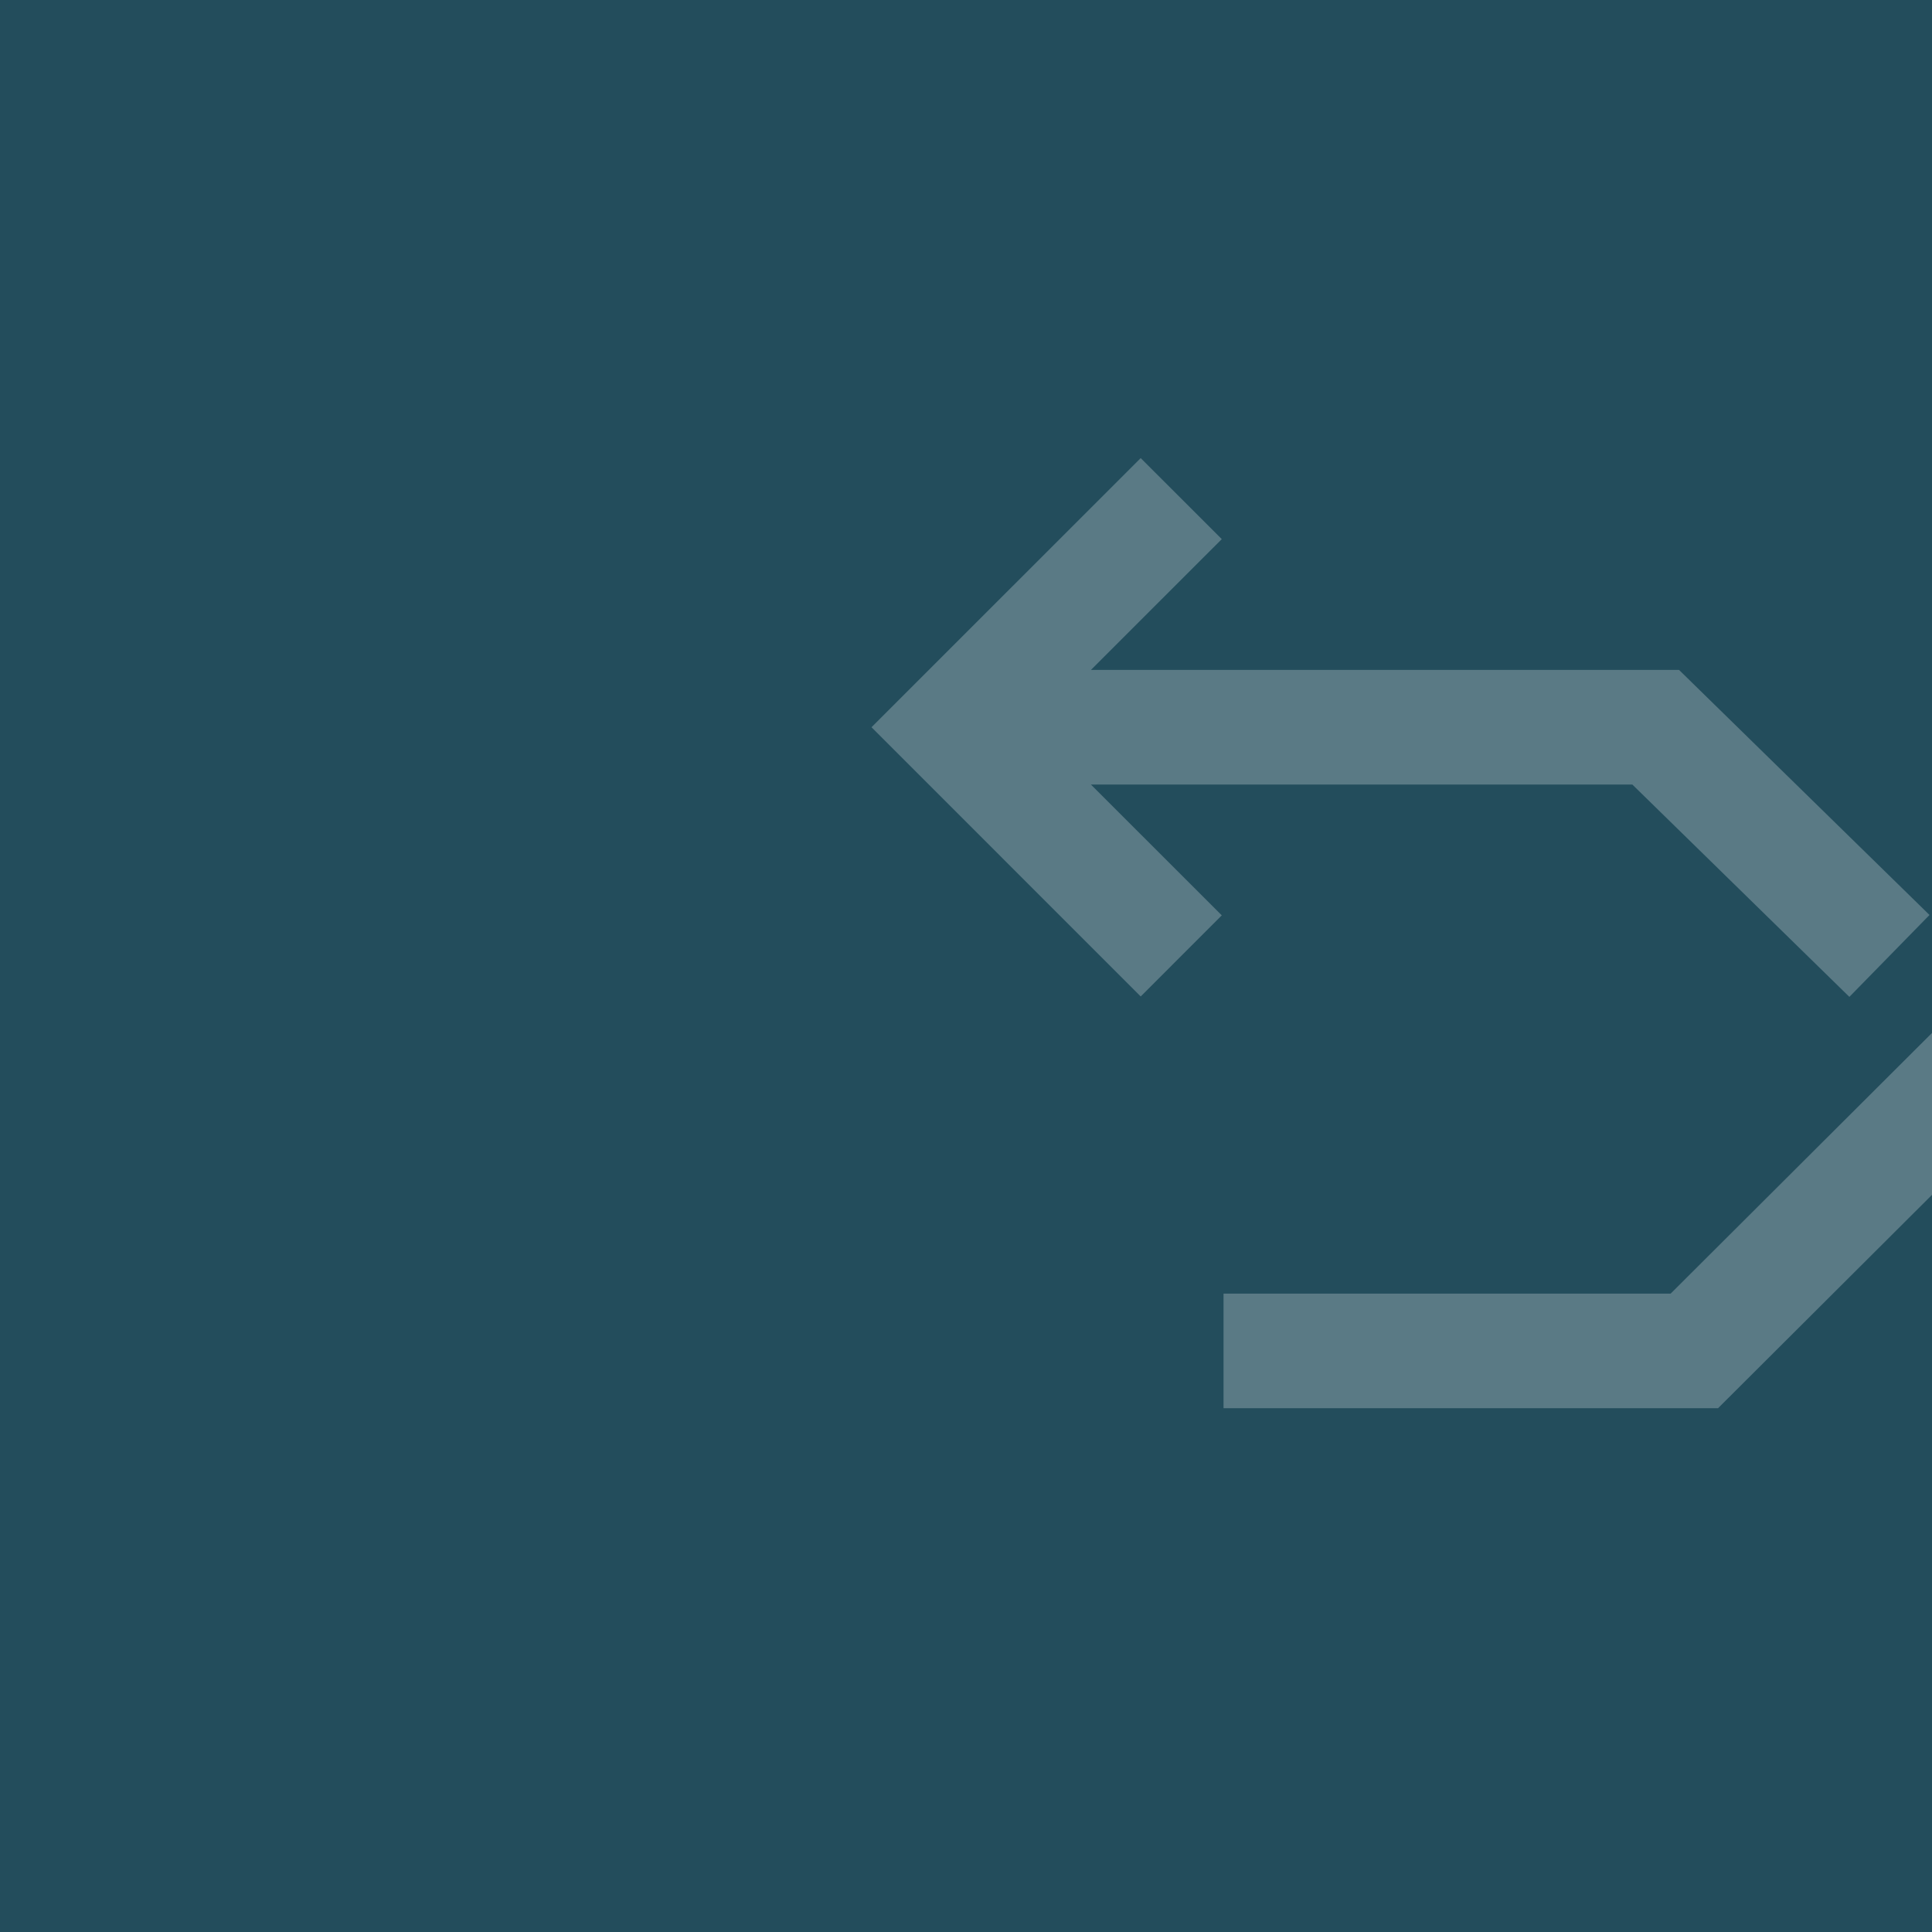
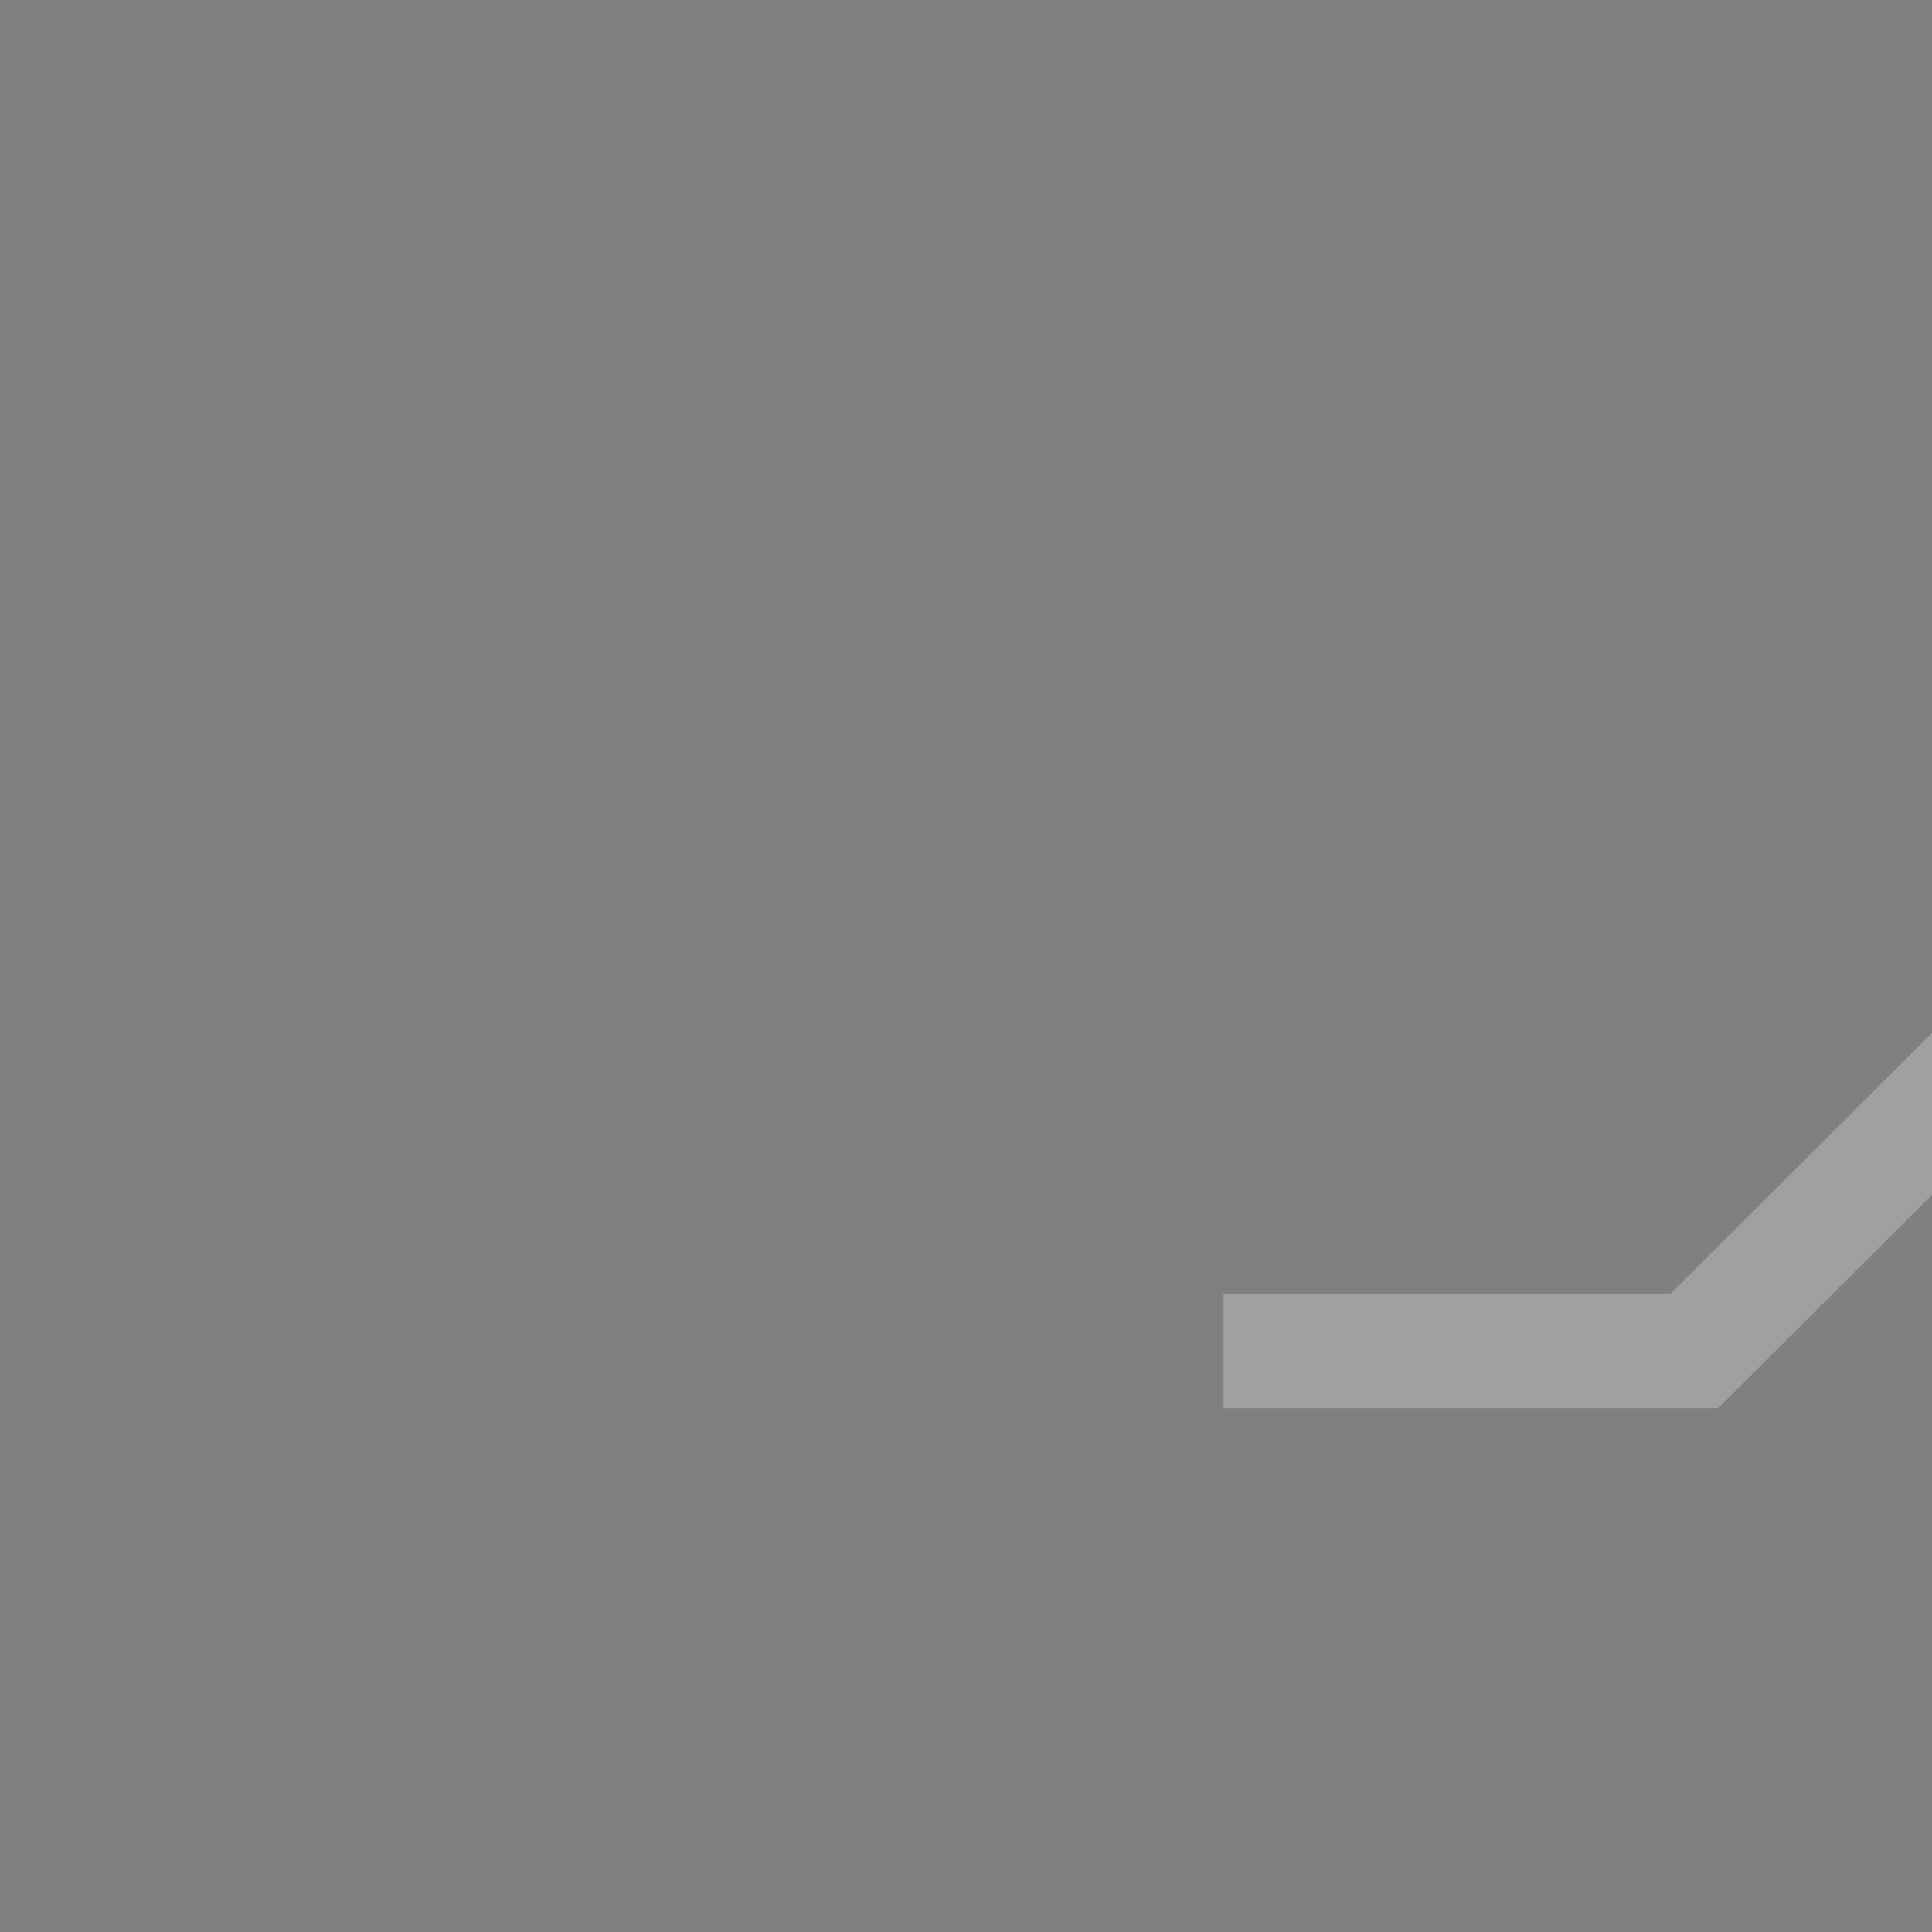
<svg xmlns="http://www.w3.org/2000/svg" version="1.1" x="0px" y="0px" width="260px" height="260px" viewBox="0 0 260 260" enable-background="new 0 0 260 260" xml:space="preserve">
  <rect x="0" y="0" width="260" height="260" fill="#808080" stroke="none" />
  <defs>
</defs>
-   <rect x="0" opacity="0.75" fill="#043C50" width="260" height="260" />
  <polygon opacity="0.25" fill="#FFFFFF" points="417.711,97.868 381.479,134.1 370.574,123.184 388.188,105.581 315.368,105.581   231.206,189.512 164.657,189.512 164.657,174.087 224.829,174.087 308.986,90.156 388.183,90.156 370.574,72.547 381.479,61.642 " />
-   <path opacity="0.25" fill="#FFFFFF" d="M225.959,90.156l33.706,32.978l-10.785,11.021l-29.207-28.575h-72.865l17.614,17.603  L153.511,134.1l-36.227-36.231l36.227-36.222l10.911,10.906l-17.609,17.604H225.959z M310.222,174.087l-24.086-24.583  l-11.016,10.791l28.614,29.217h66.604v-15.425H310.222z" />
</svg>